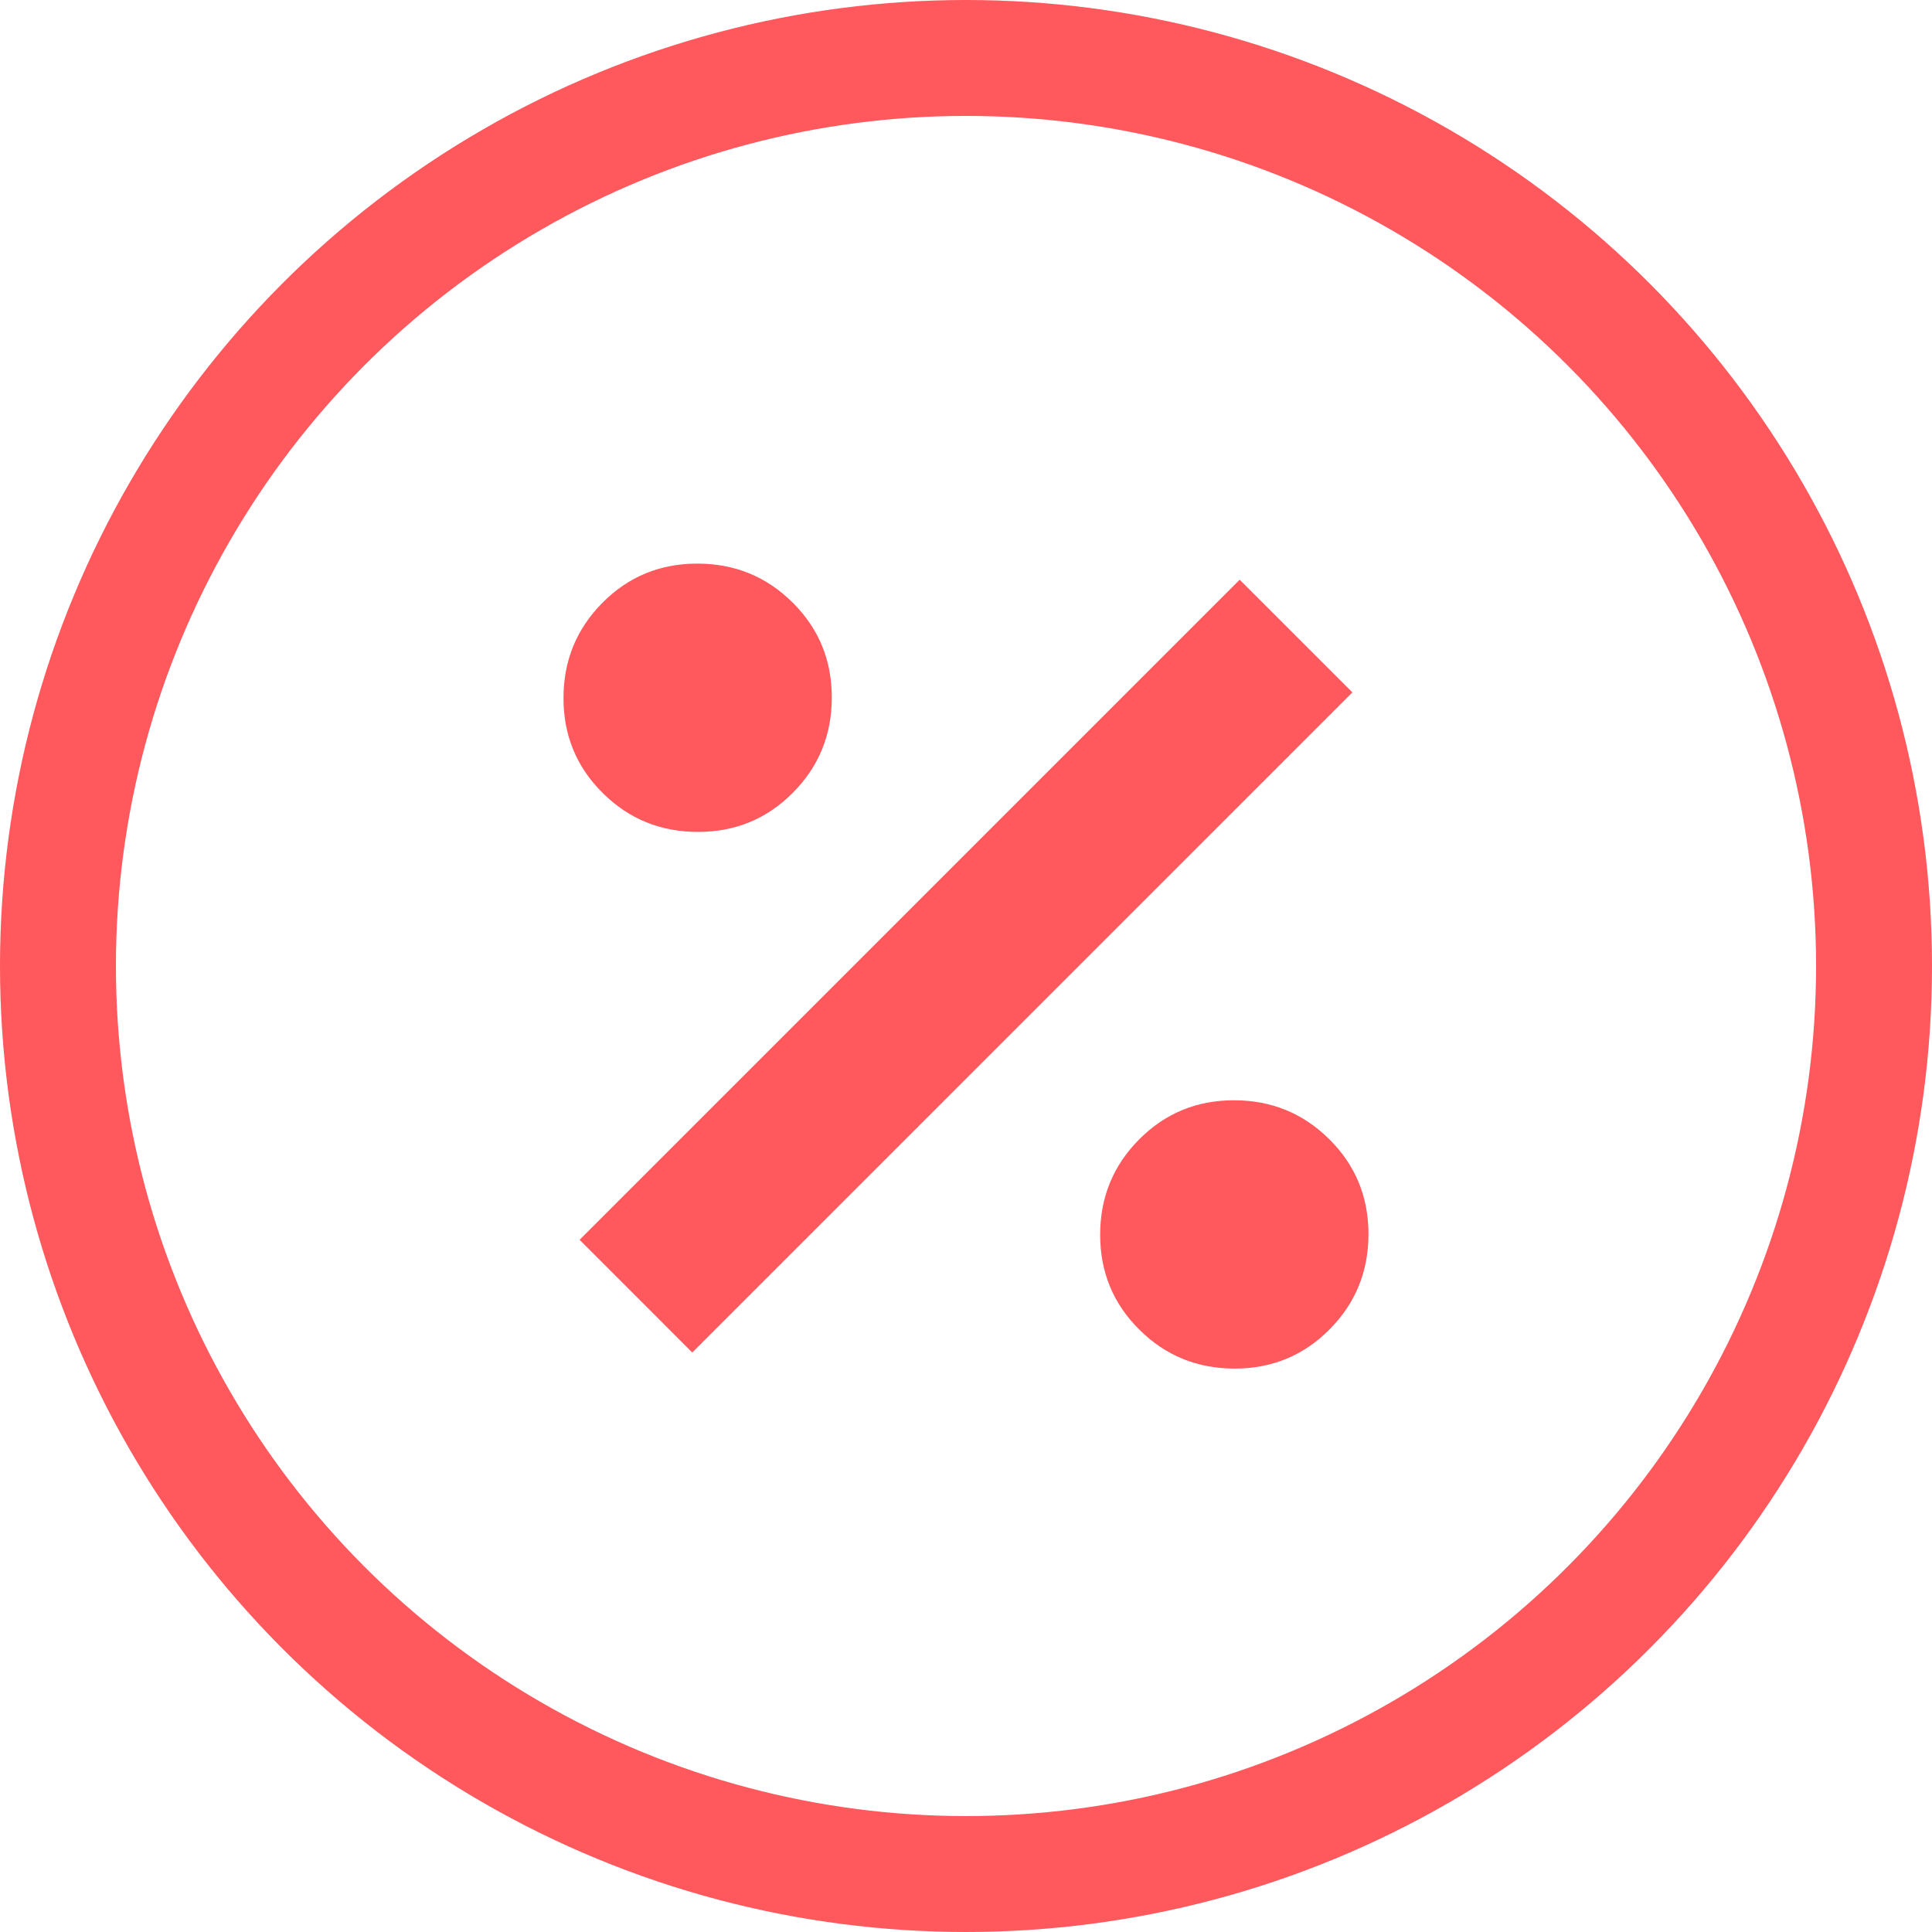
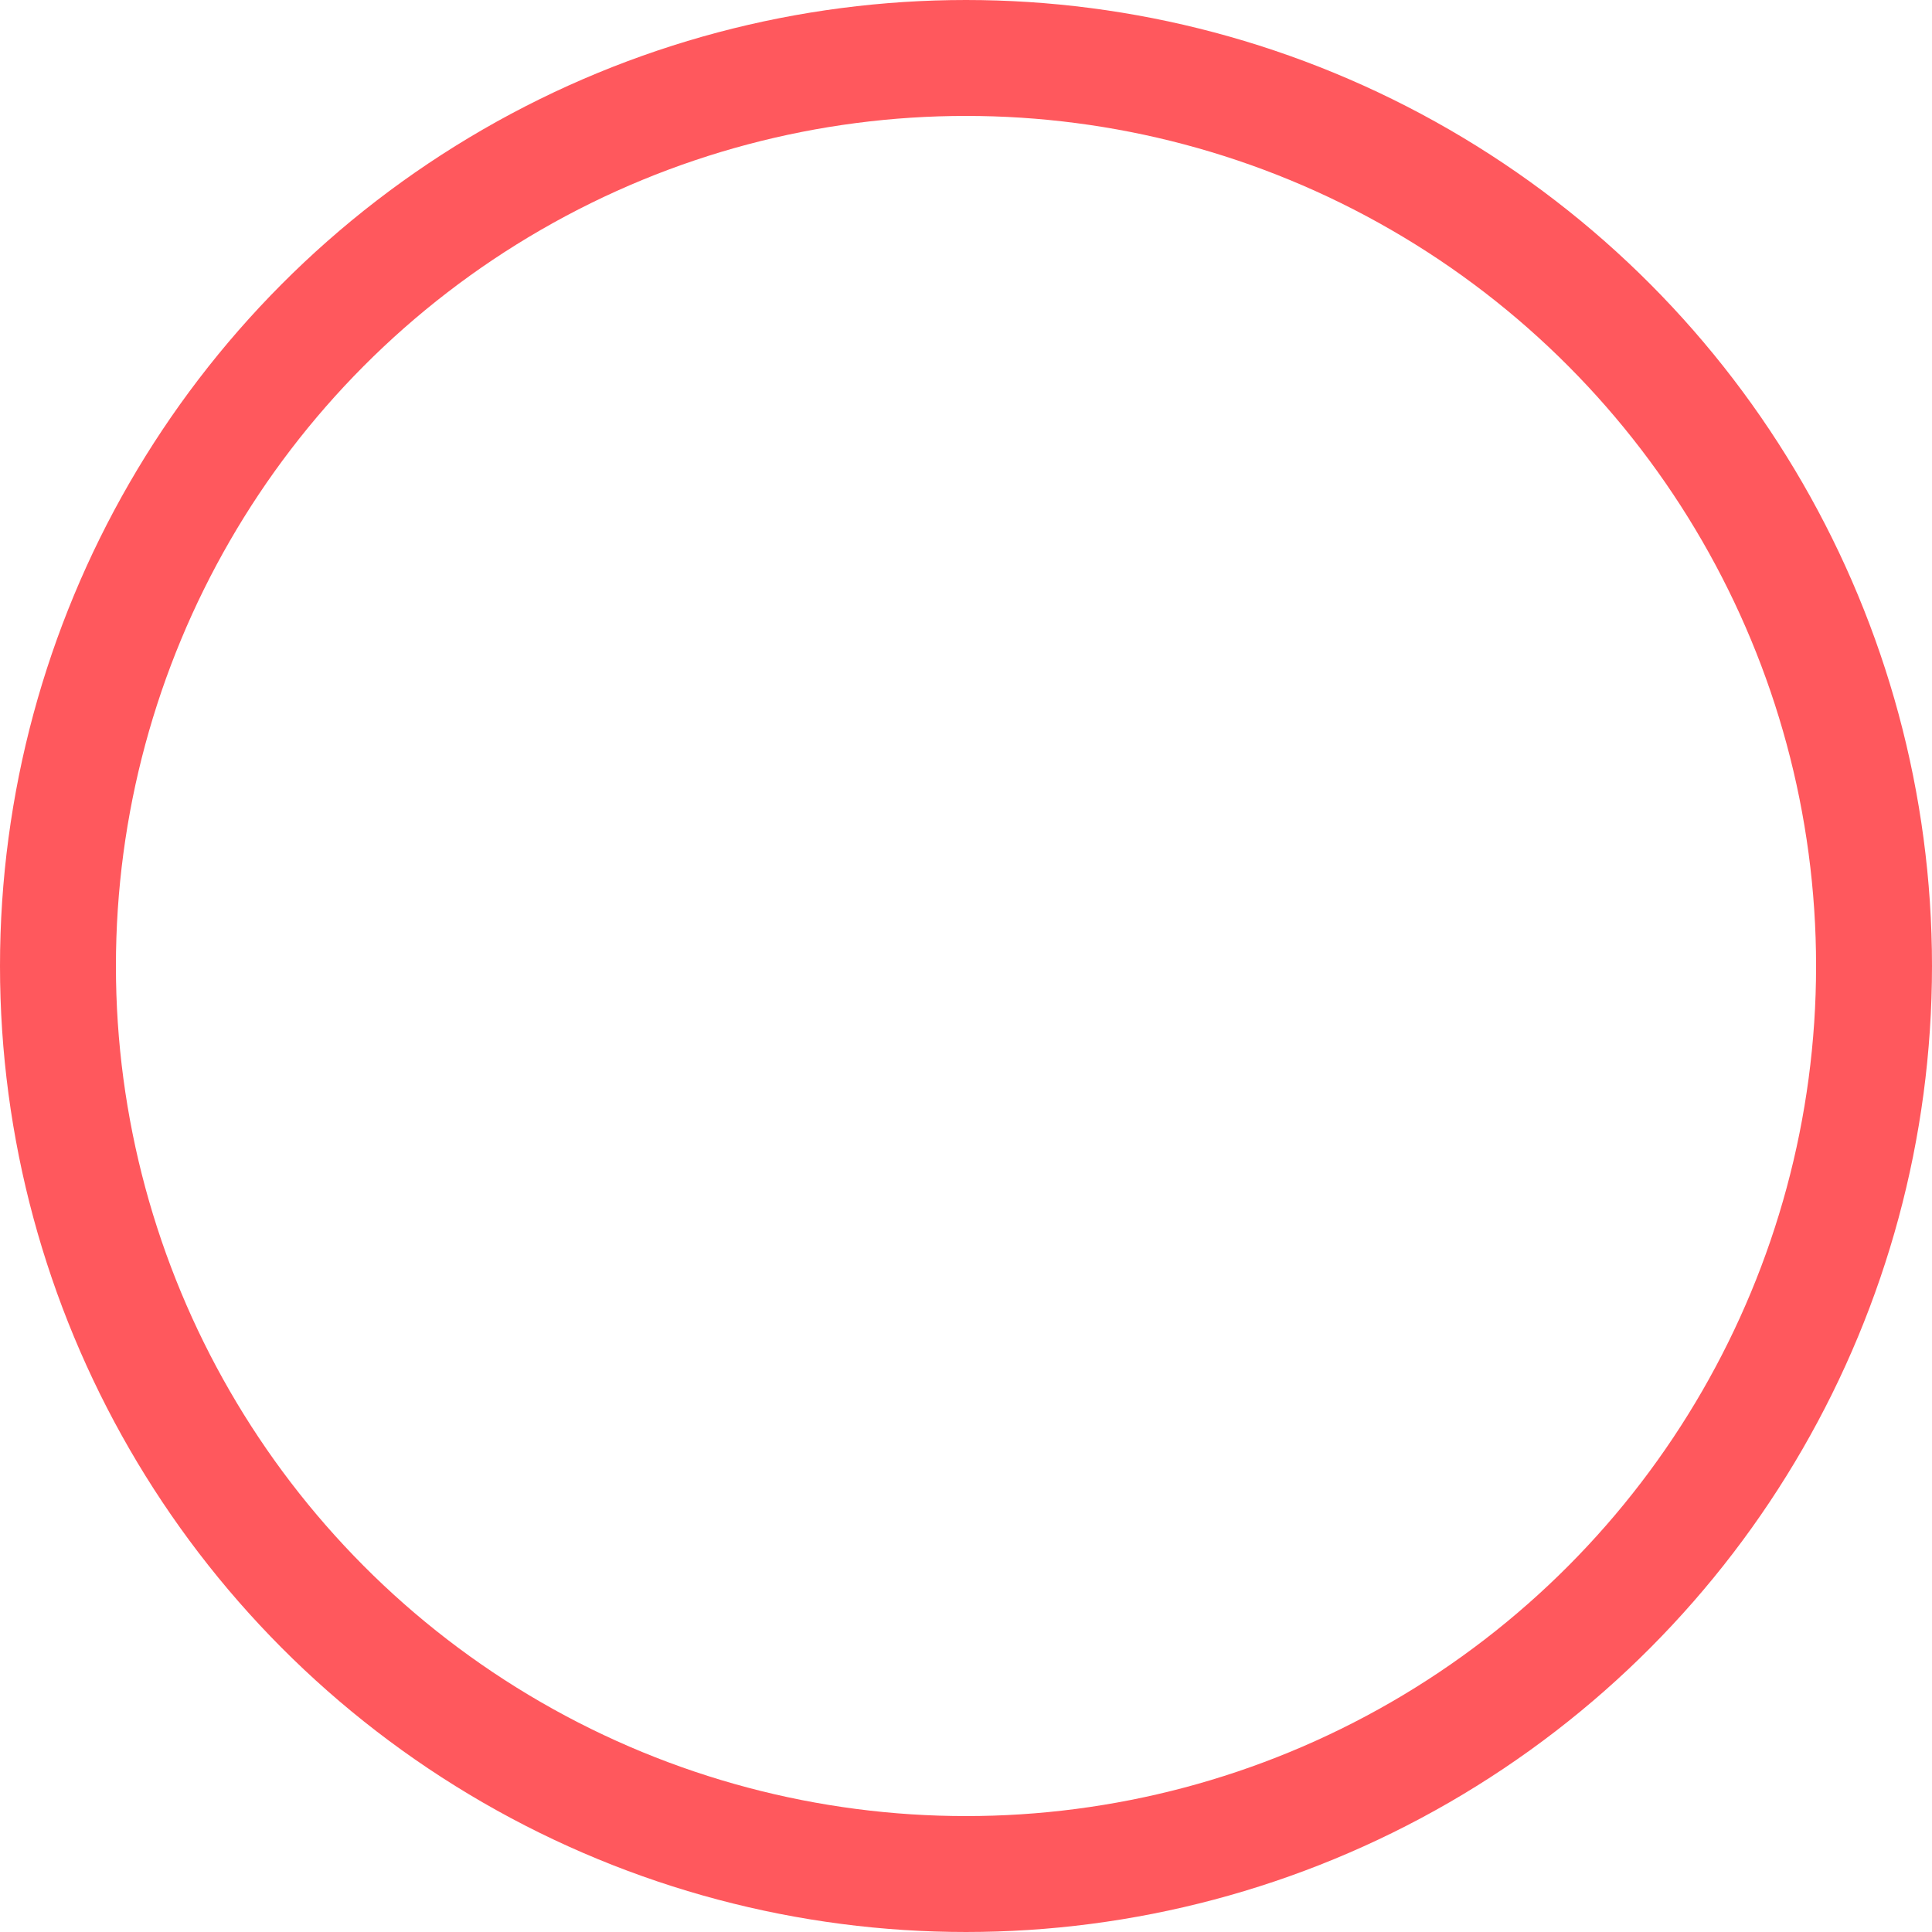
<svg xmlns="http://www.w3.org/2000/svg" width="50" height="50" viewBox="0 0 50 50" fill="none">
  <circle cx="25" cy="25" r="23.5" stroke="#FF585D" stroke-width="3" />
-   <path d="M31.952 35.419C32.919 35.419 33.738 35.081 34.409 34.404C35.081 33.727 35.416 32.906 35.416 31.939C35.416 30.972 35.078 30.153 34.401 29.482C33.724 28.811 32.903 28.475 31.936 28.475C30.969 28.475 30.15 28.813 29.479 29.49C28.808 30.167 28.472 30.988 28.472 31.955C28.472 32.922 28.81 33.741 29.487 34.412C30.164 35.084 30.985 35.419 31.952 35.419ZM17.916 35.003L35 17.919L32.083 15.003L15 32.086L17.916 35.003ZM18.063 21.53C19.03 21.53 19.849 21.192 20.52 20.515C21.192 19.838 21.527 19.017 21.527 18.05C21.527 17.083 21.189 16.264 20.512 15.593C19.836 14.922 19.014 14.586 18.047 14.586C17.08 14.586 16.261 14.924 15.59 15.601C14.919 16.278 14.583 17.1 14.583 18.066C14.583 19.033 14.921 19.852 15.598 20.523C16.275 21.195 17.097 21.53 18.063 21.53Z" fill="#FF585D" />
</svg>